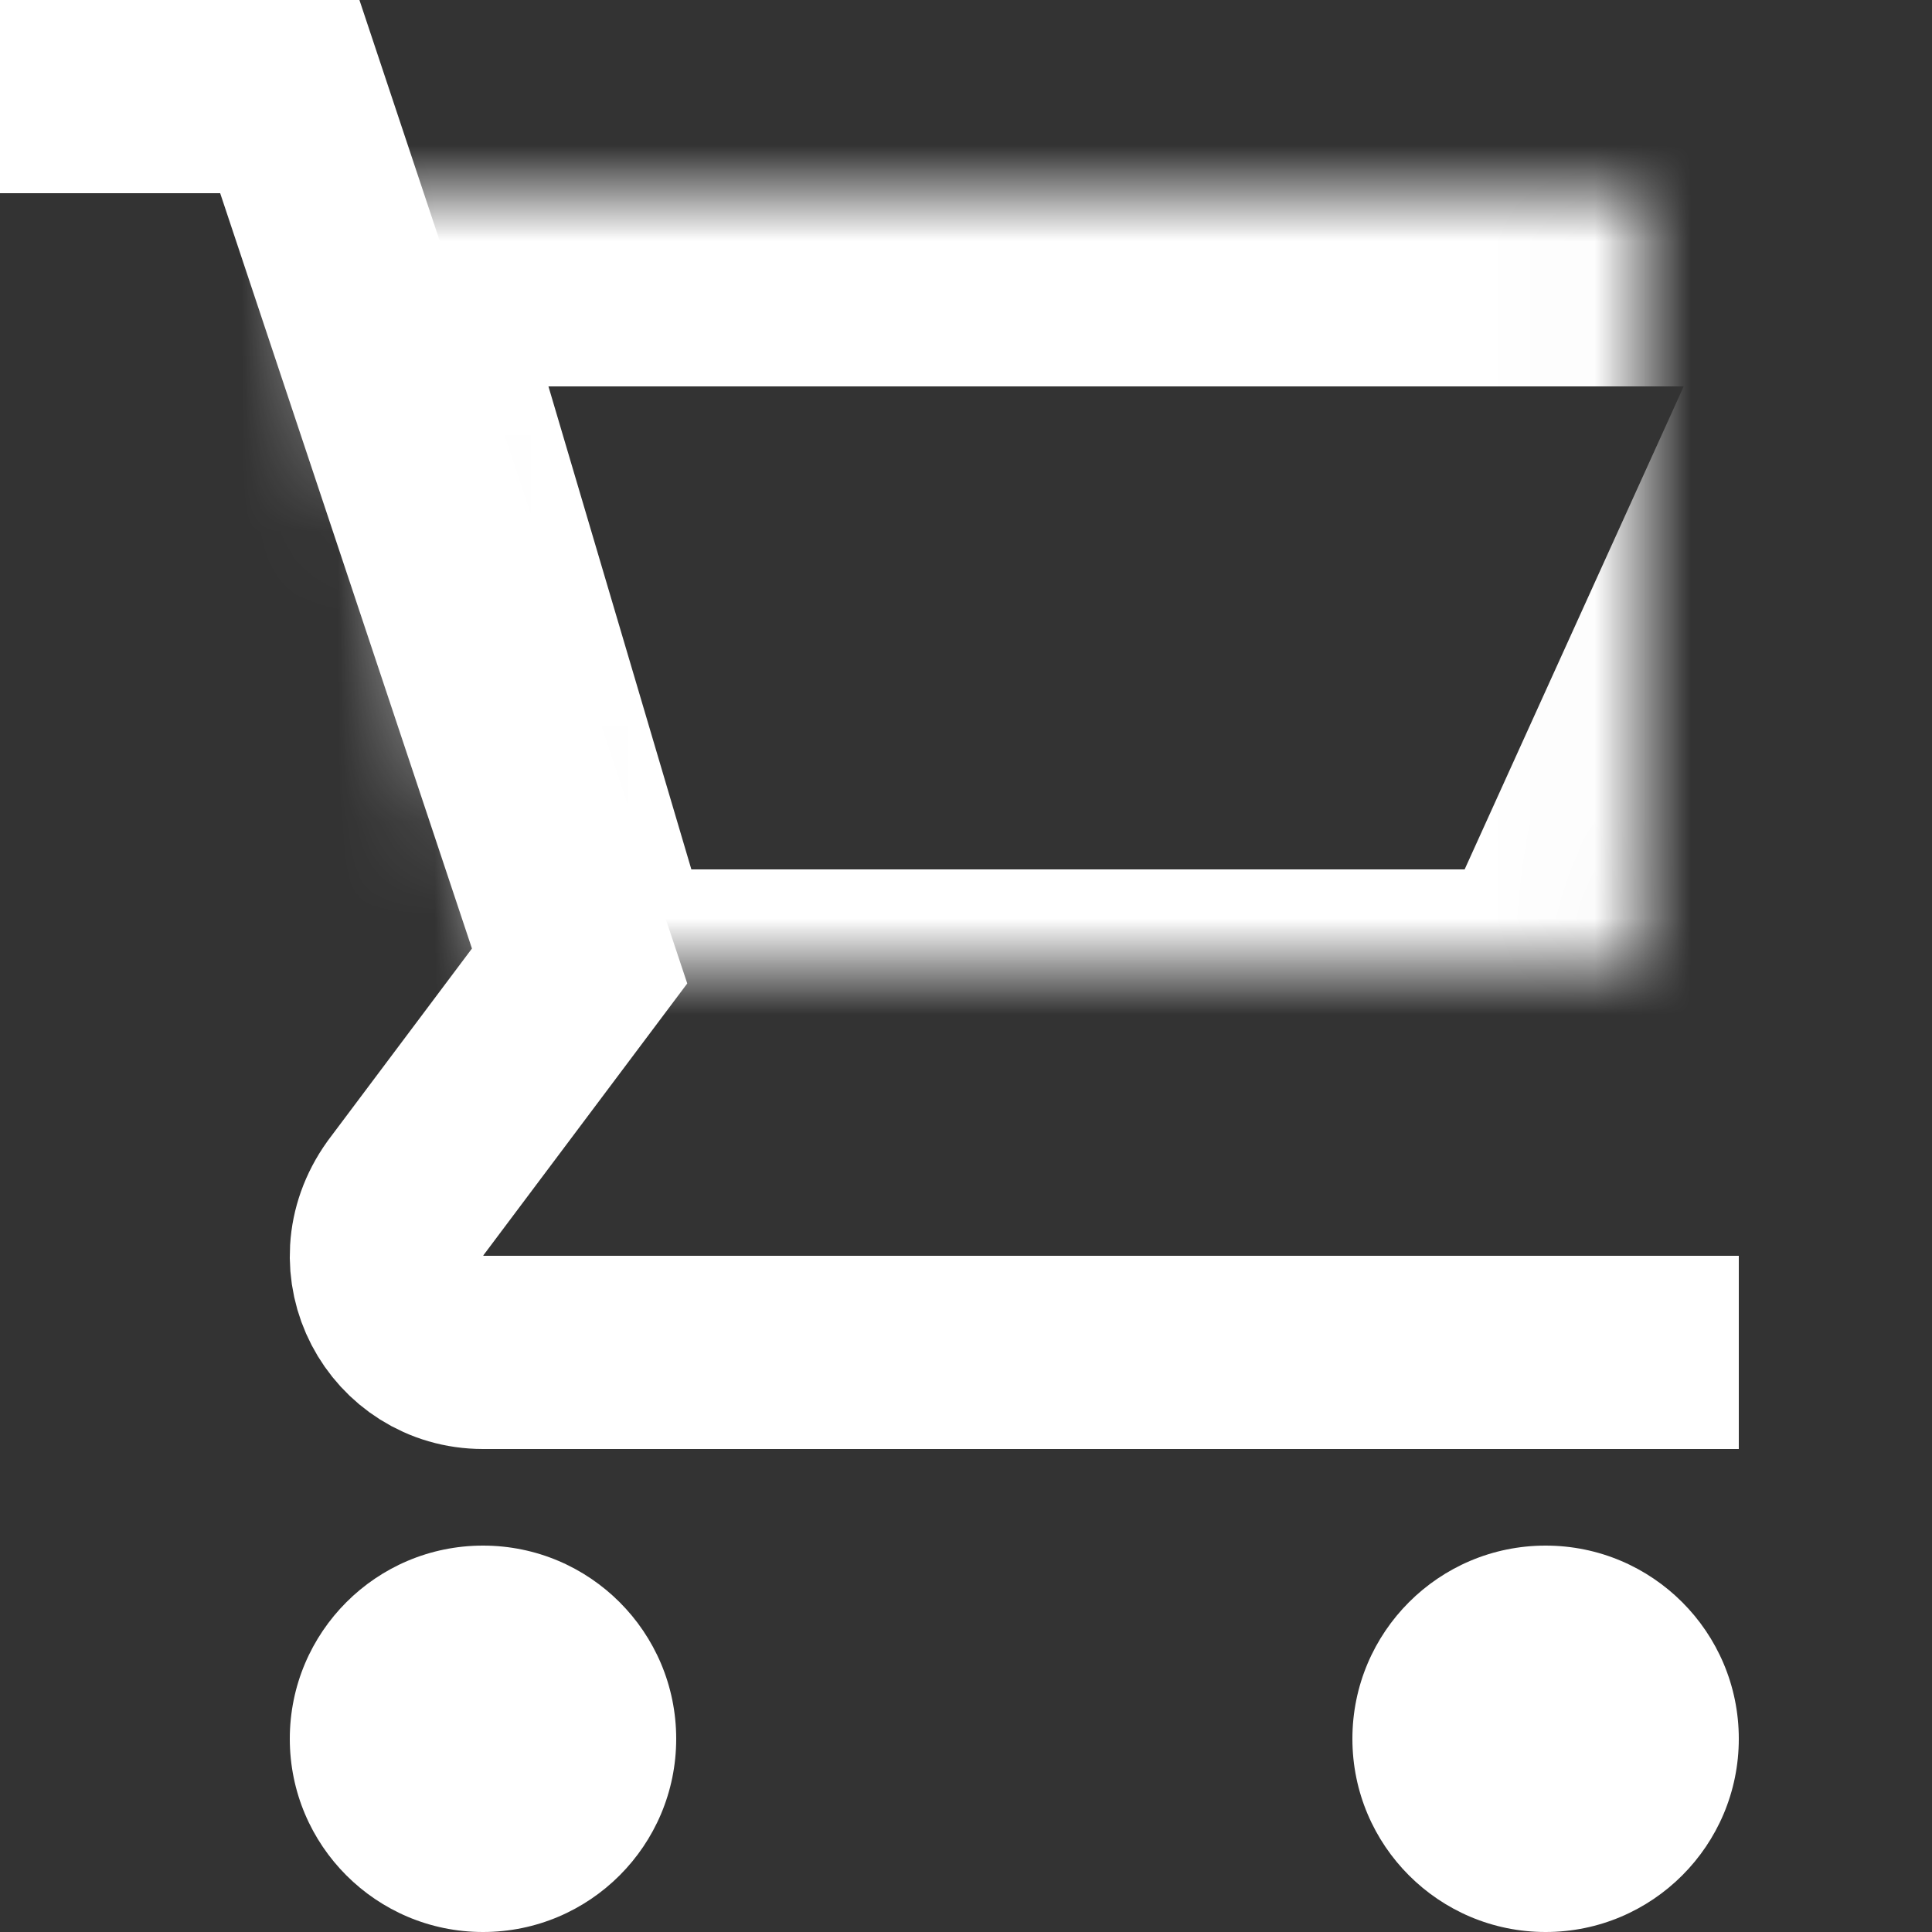
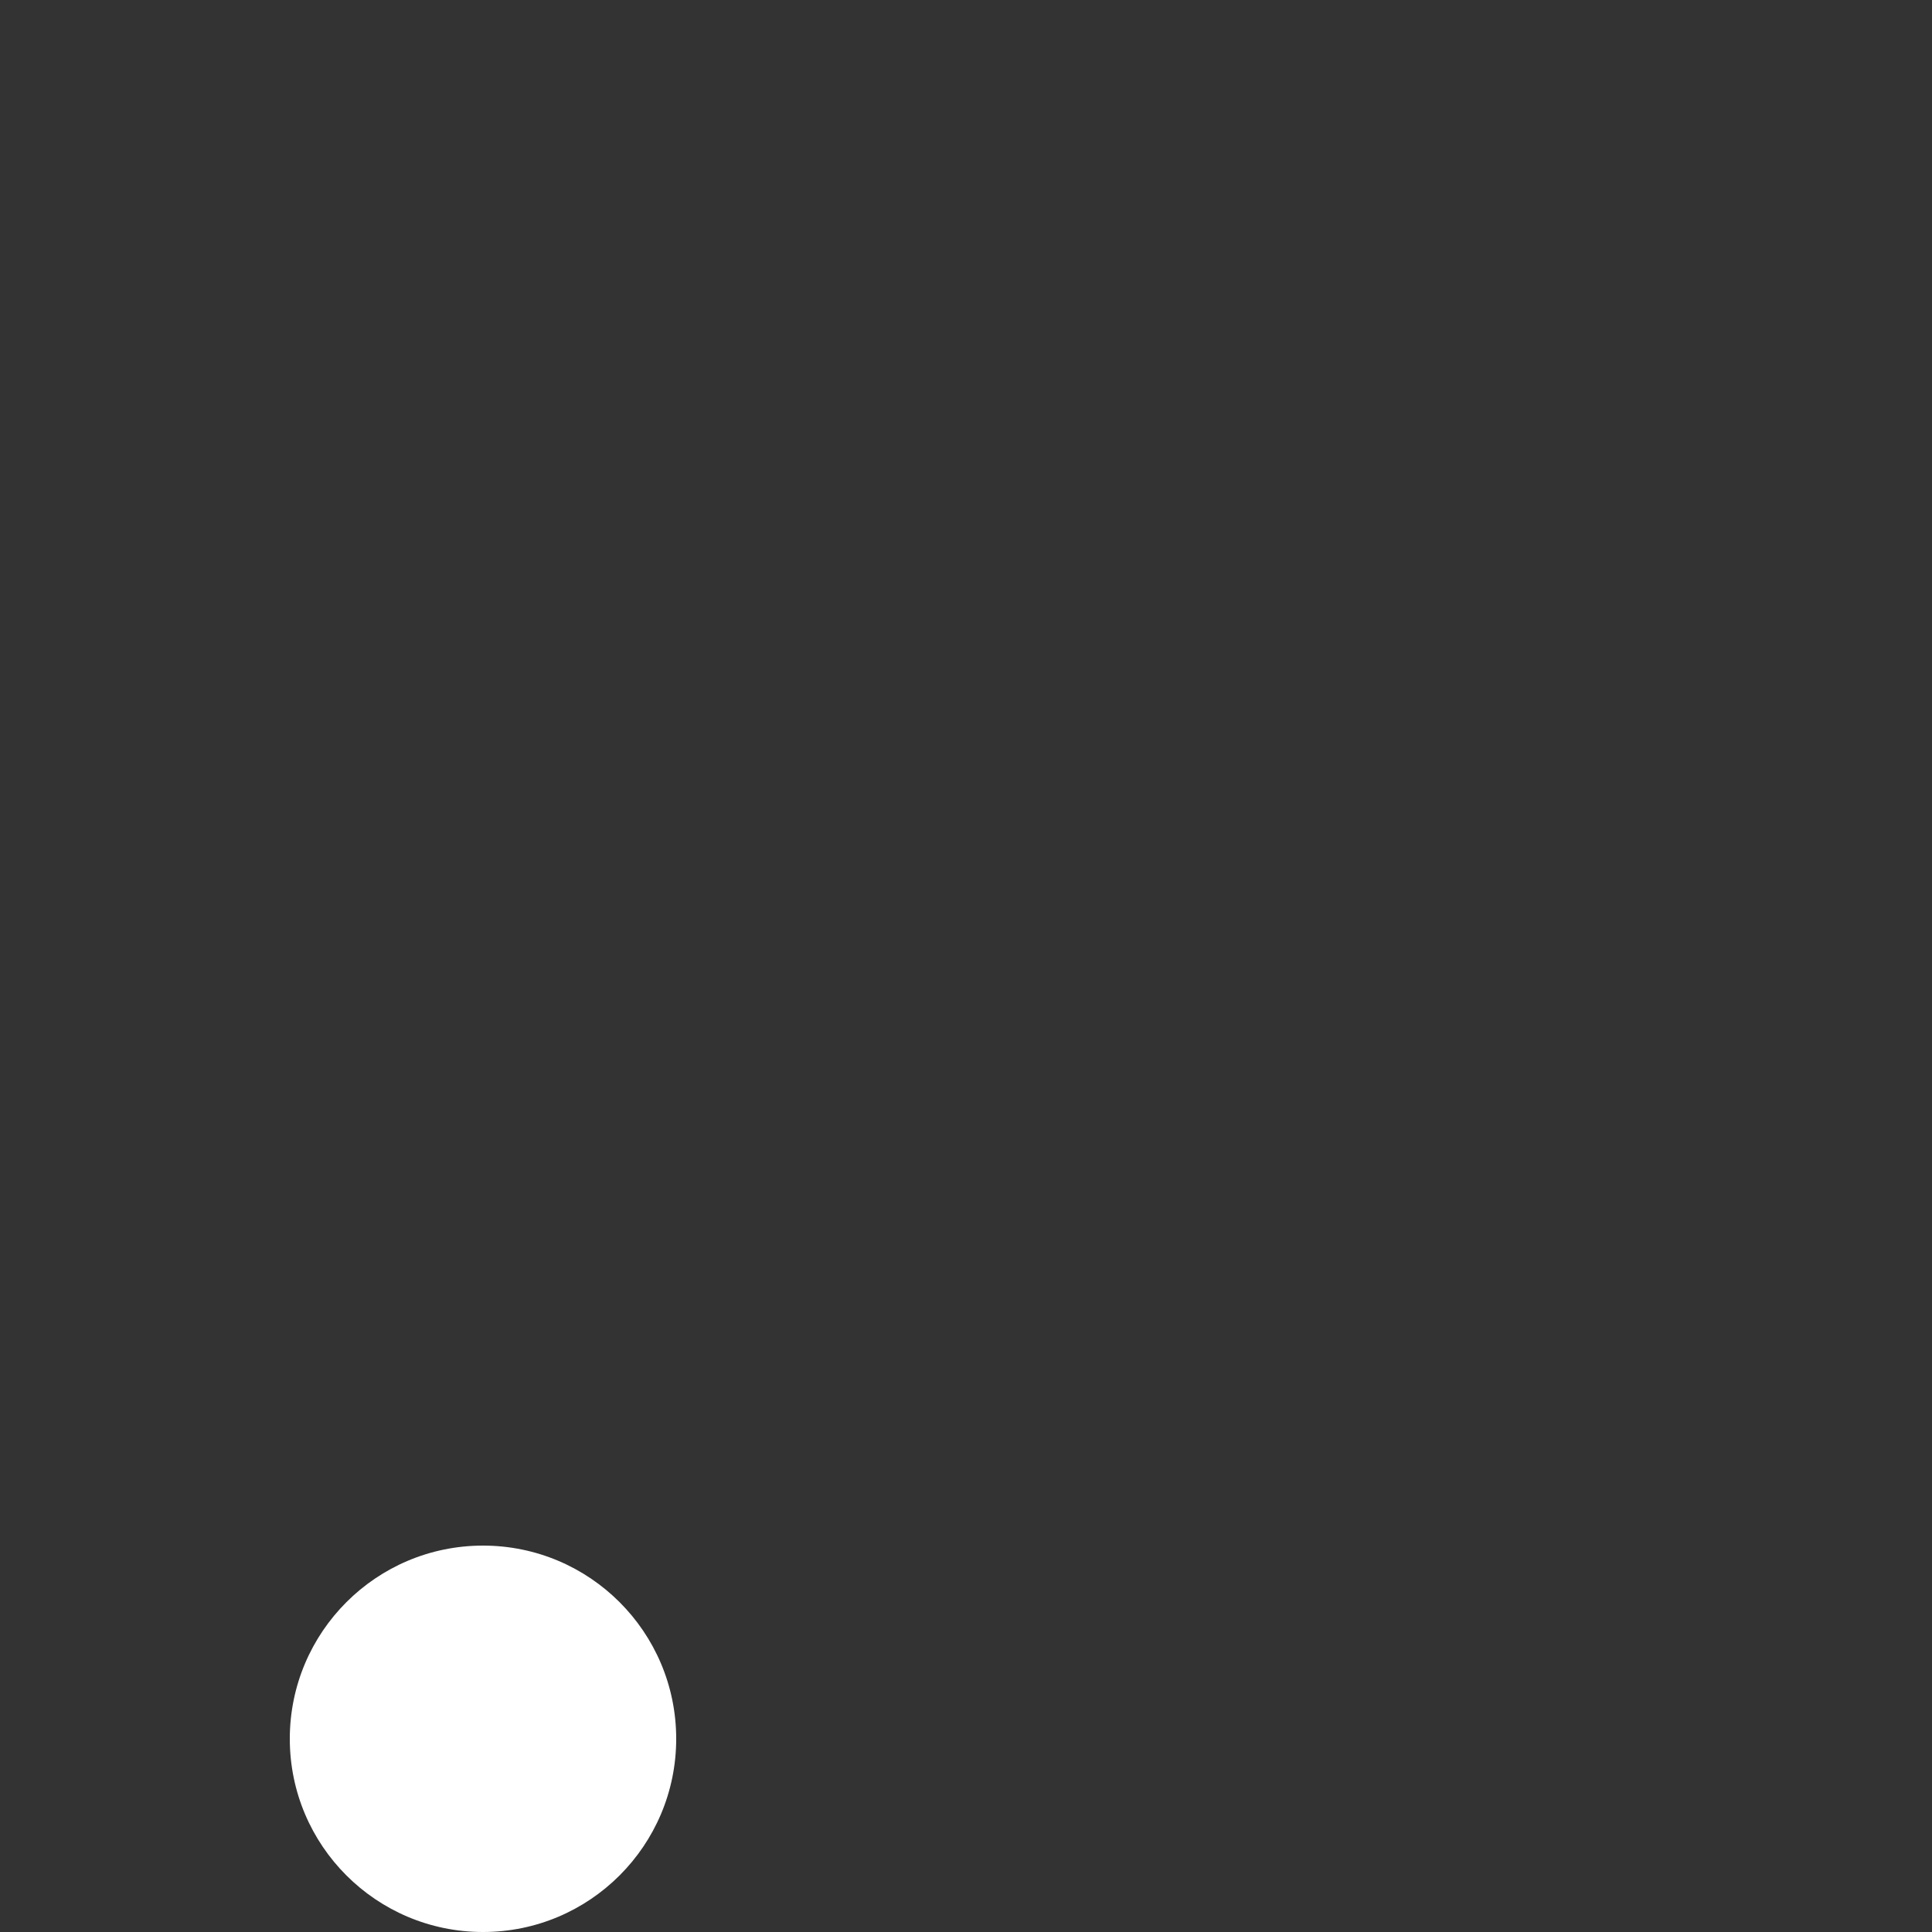
<svg xmlns="http://www.w3.org/2000/svg" xmlns:xlink="http://www.w3.org/1999/xlink" width="20px" height="20px" viewBox="0 0 20 20" version="1.1">
  <rect x="0" y="0" width="20" height="20" fill="#333333" stroke="none" />
  <title>noun_61550</title>
  <desc>Created with Sketch.</desc>
  <defs>
-     <path d="M18.976,1 L3,1 L5.663,10 L15.801,10 C16.211,10 16.621,9.8 16.723,9.4 L19.898,2.4 C20.205,1.7 19.693,1 18.976,1 L18.976,1 Z" id="path-1" />
    <mask id="mask-2" maskContentUnits="userSpaceOnUse" maskUnits="objectBoundingBox" x="0" y="0" width="16.989" height="9" fill="white">
      <use xlink:href="#path-1" />
    </mask>
  </defs>
  <g id="Page-1" stroke="none" stroke-width="1" fill="none" fill-rule="evenodd">
    <g id="noun_61550" transform="translate(0, 1)">
-       <circle id="Oval" fill="#FFFFFF" cx="16" cy="17" r="2" />
      <circle id="Oval" fill="#FFFFFF" cx="5" cy="17" r="2" />
-       <path d="M18,13 L5,13 C4.2,13 3.7,12.1 4.2,11.4 L6,9 L3,0 L0,0" id="Shape" stroke="#FFFFFF" stroke-width="2" />
      <use id="Shape" stroke="#FFFFFF" mask="url(#mask-2)" stroke-width="4" xlink:href="#path-1" />
    </g>
  </g>
</svg>